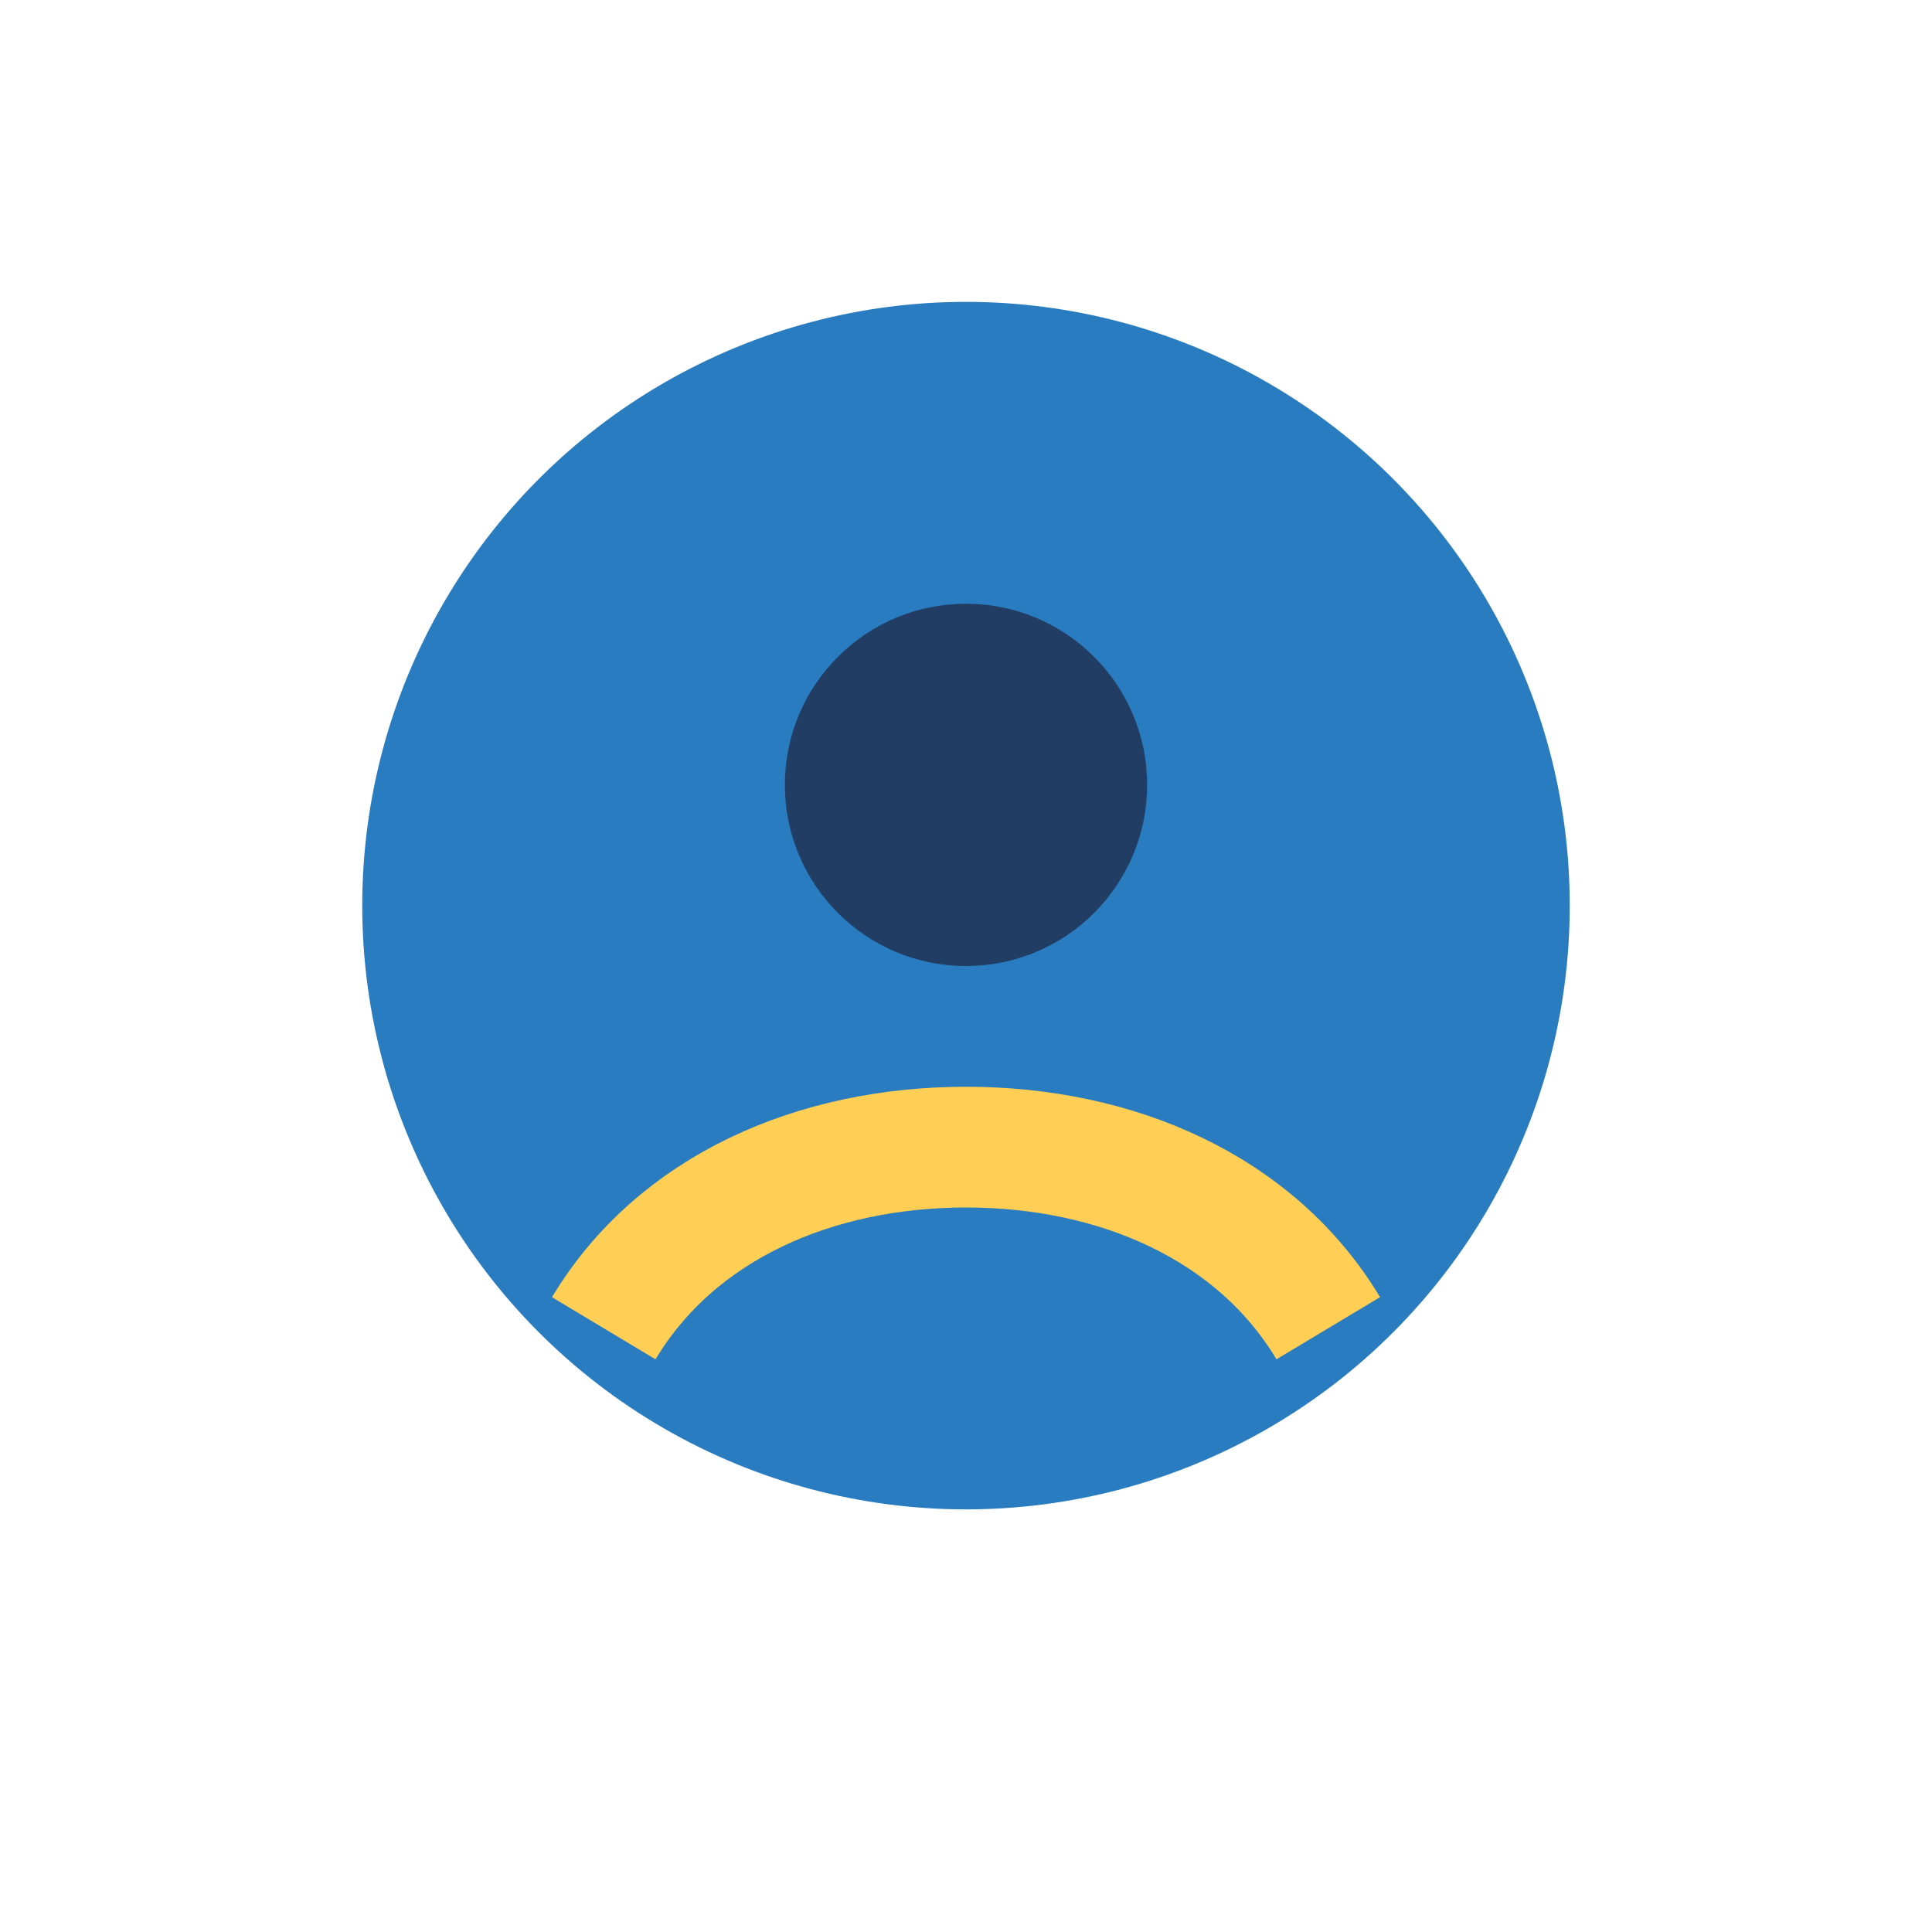
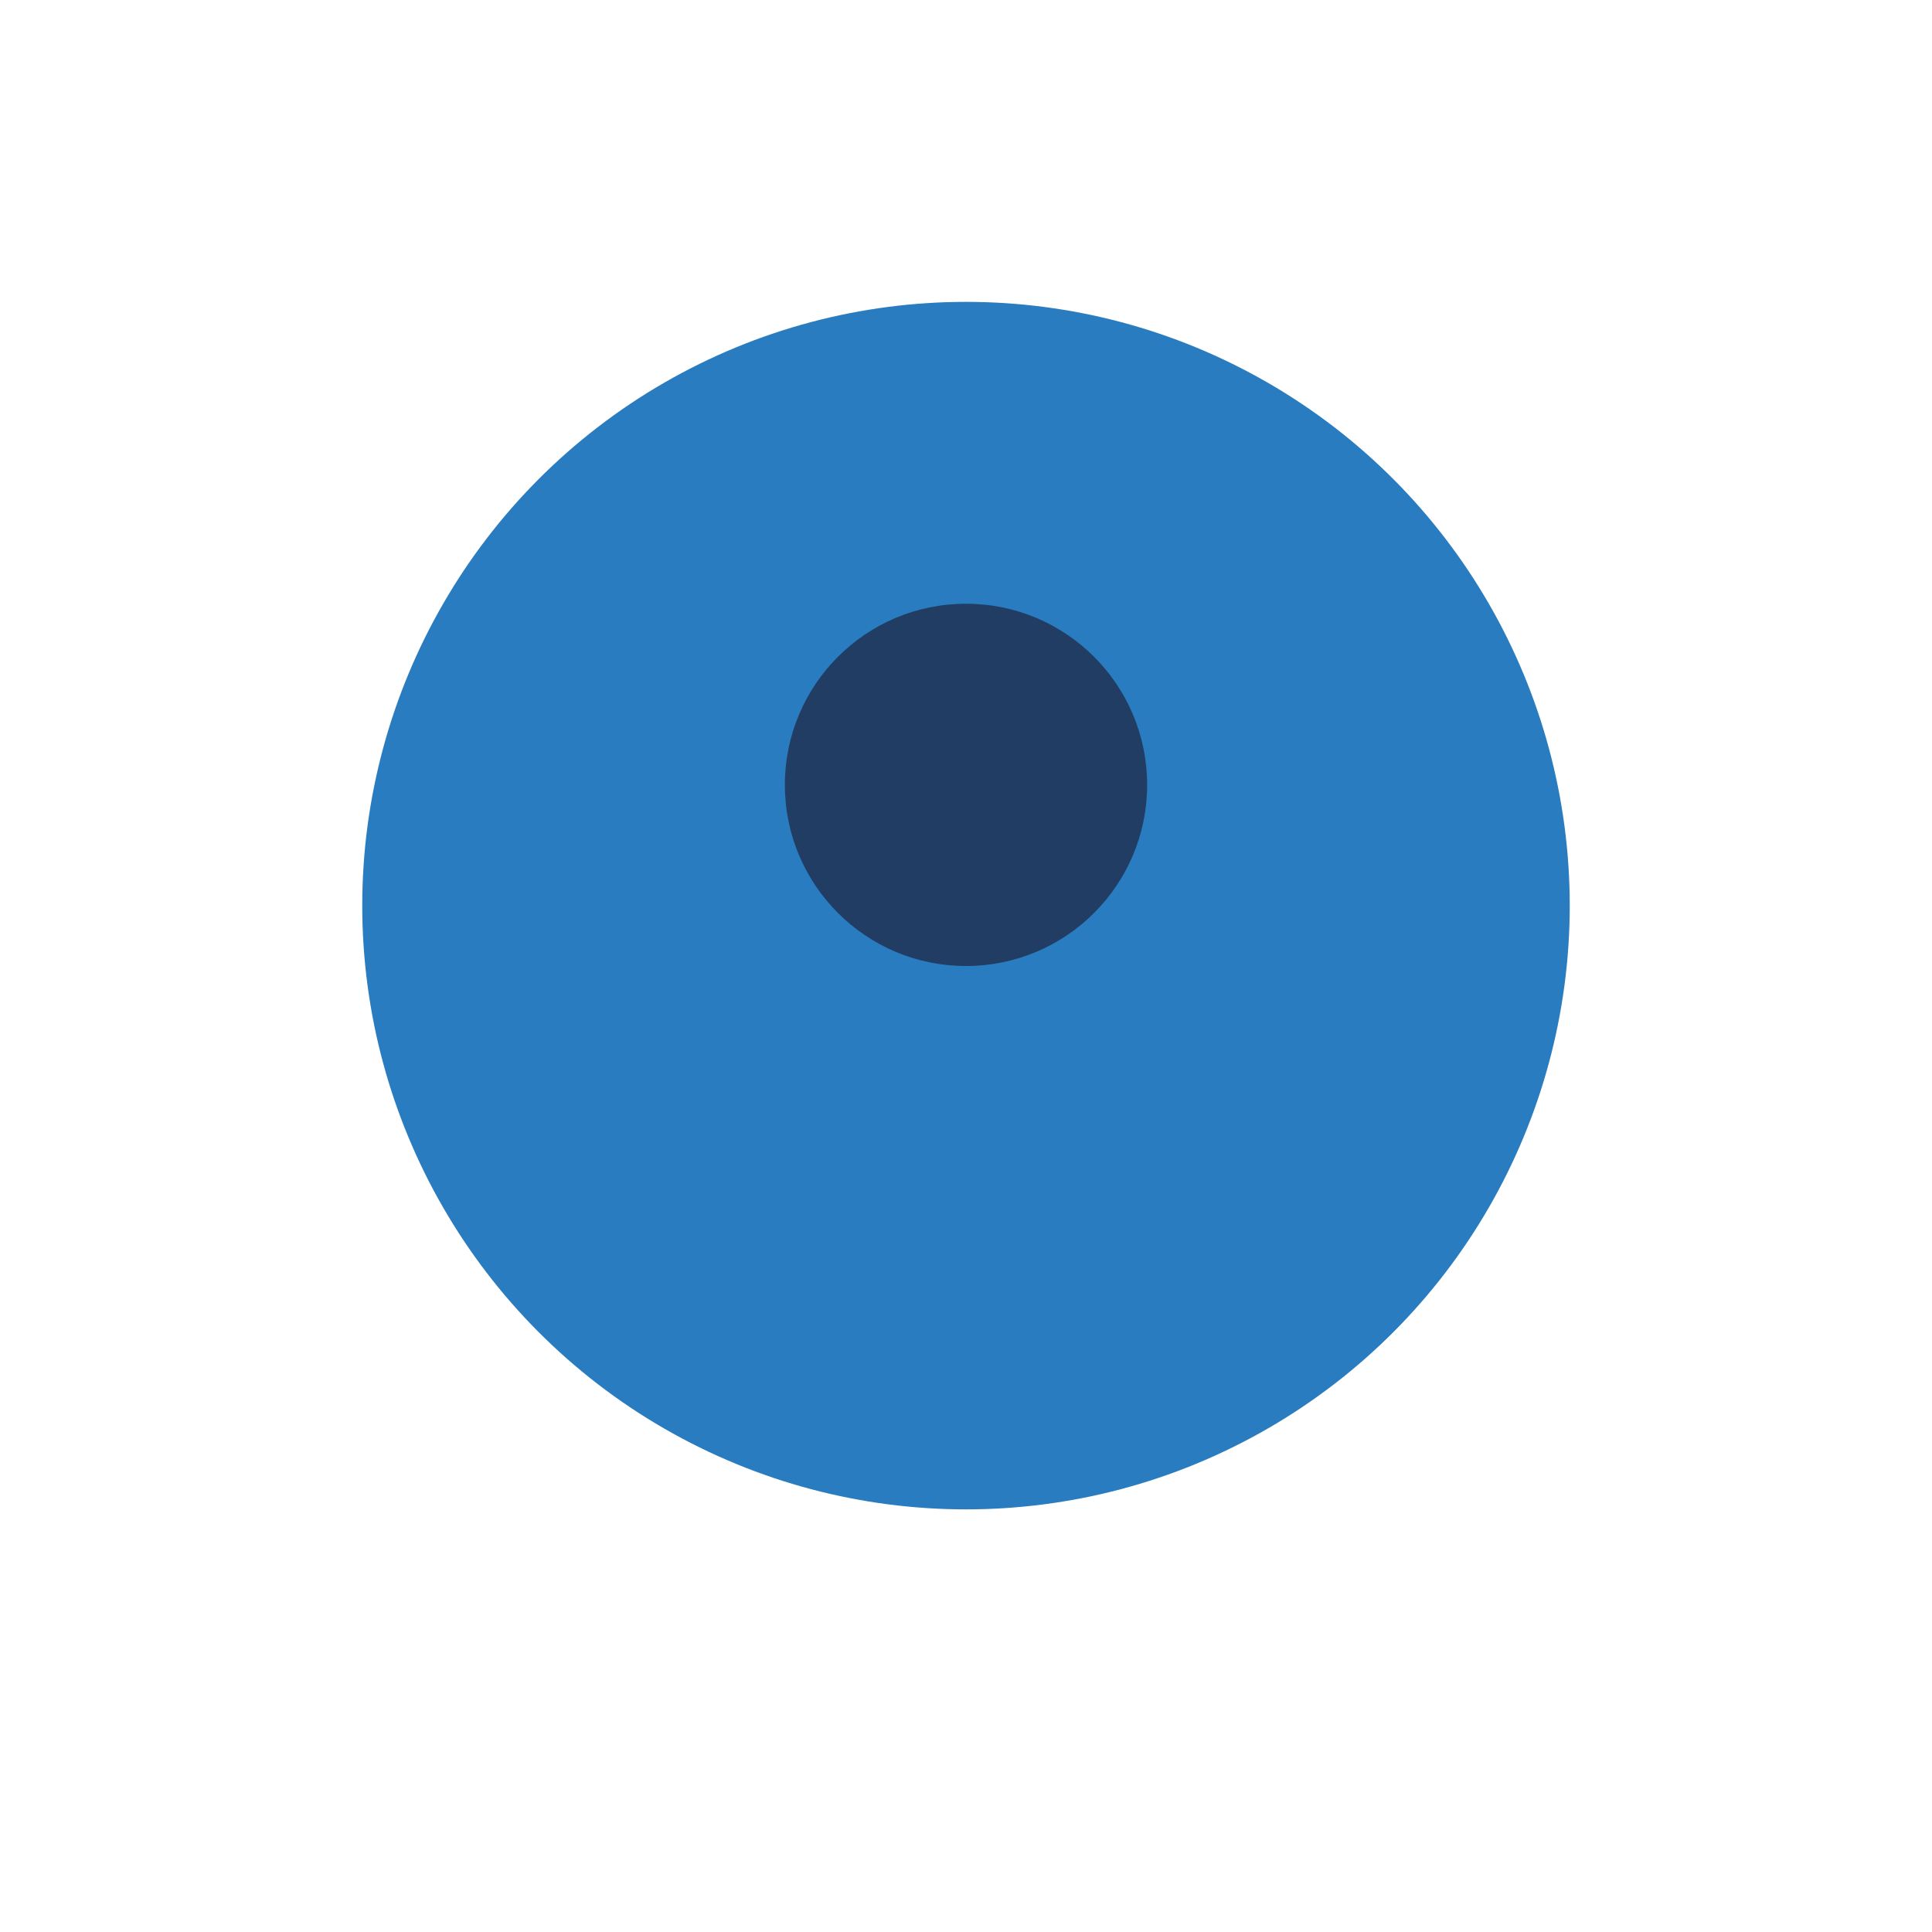
<svg xmlns="http://www.w3.org/2000/svg" width="32" height="32" viewBox="0 0 32 32">
  <circle cx="16" cy="15" r="10" fill="#287CBF" />
-   <path d="M10 22c1.2-2 3.5-3 6-3s4.8 1 6 3" stroke="#FFCE54" stroke-width="2" fill="none" />
  <circle cx="16" cy="13" r="3" fill="#213D63" />
</svg>